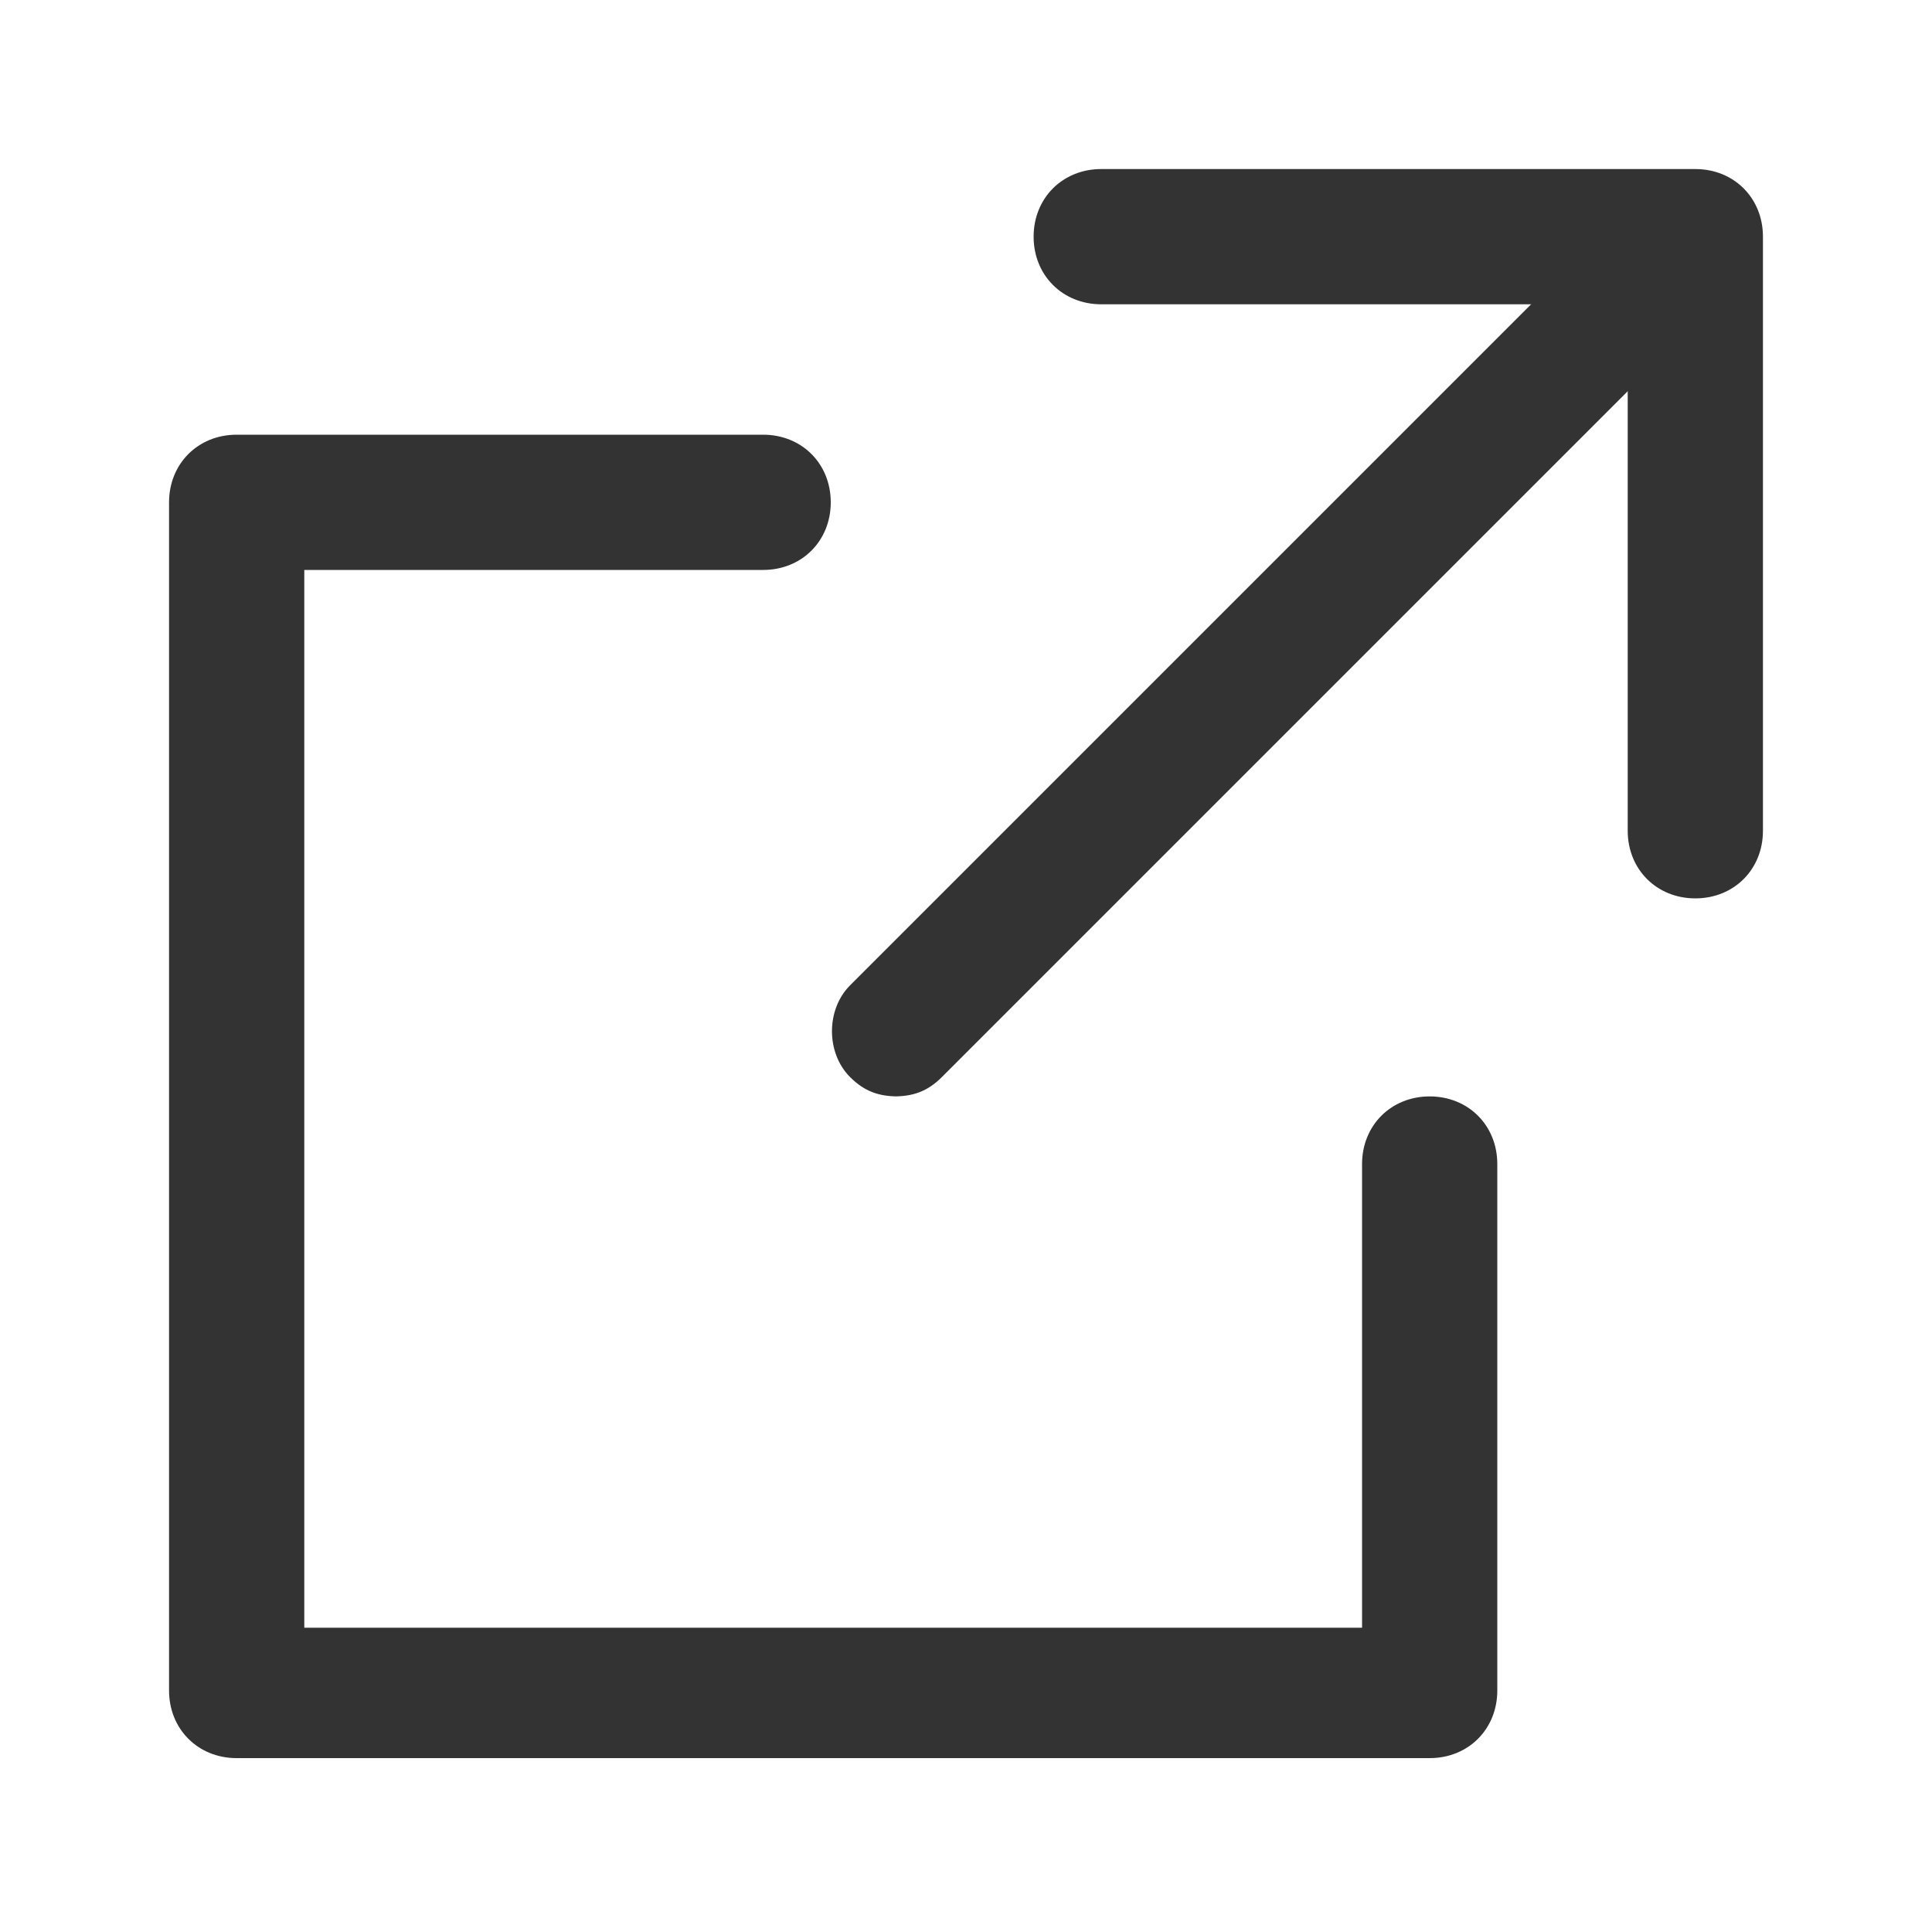
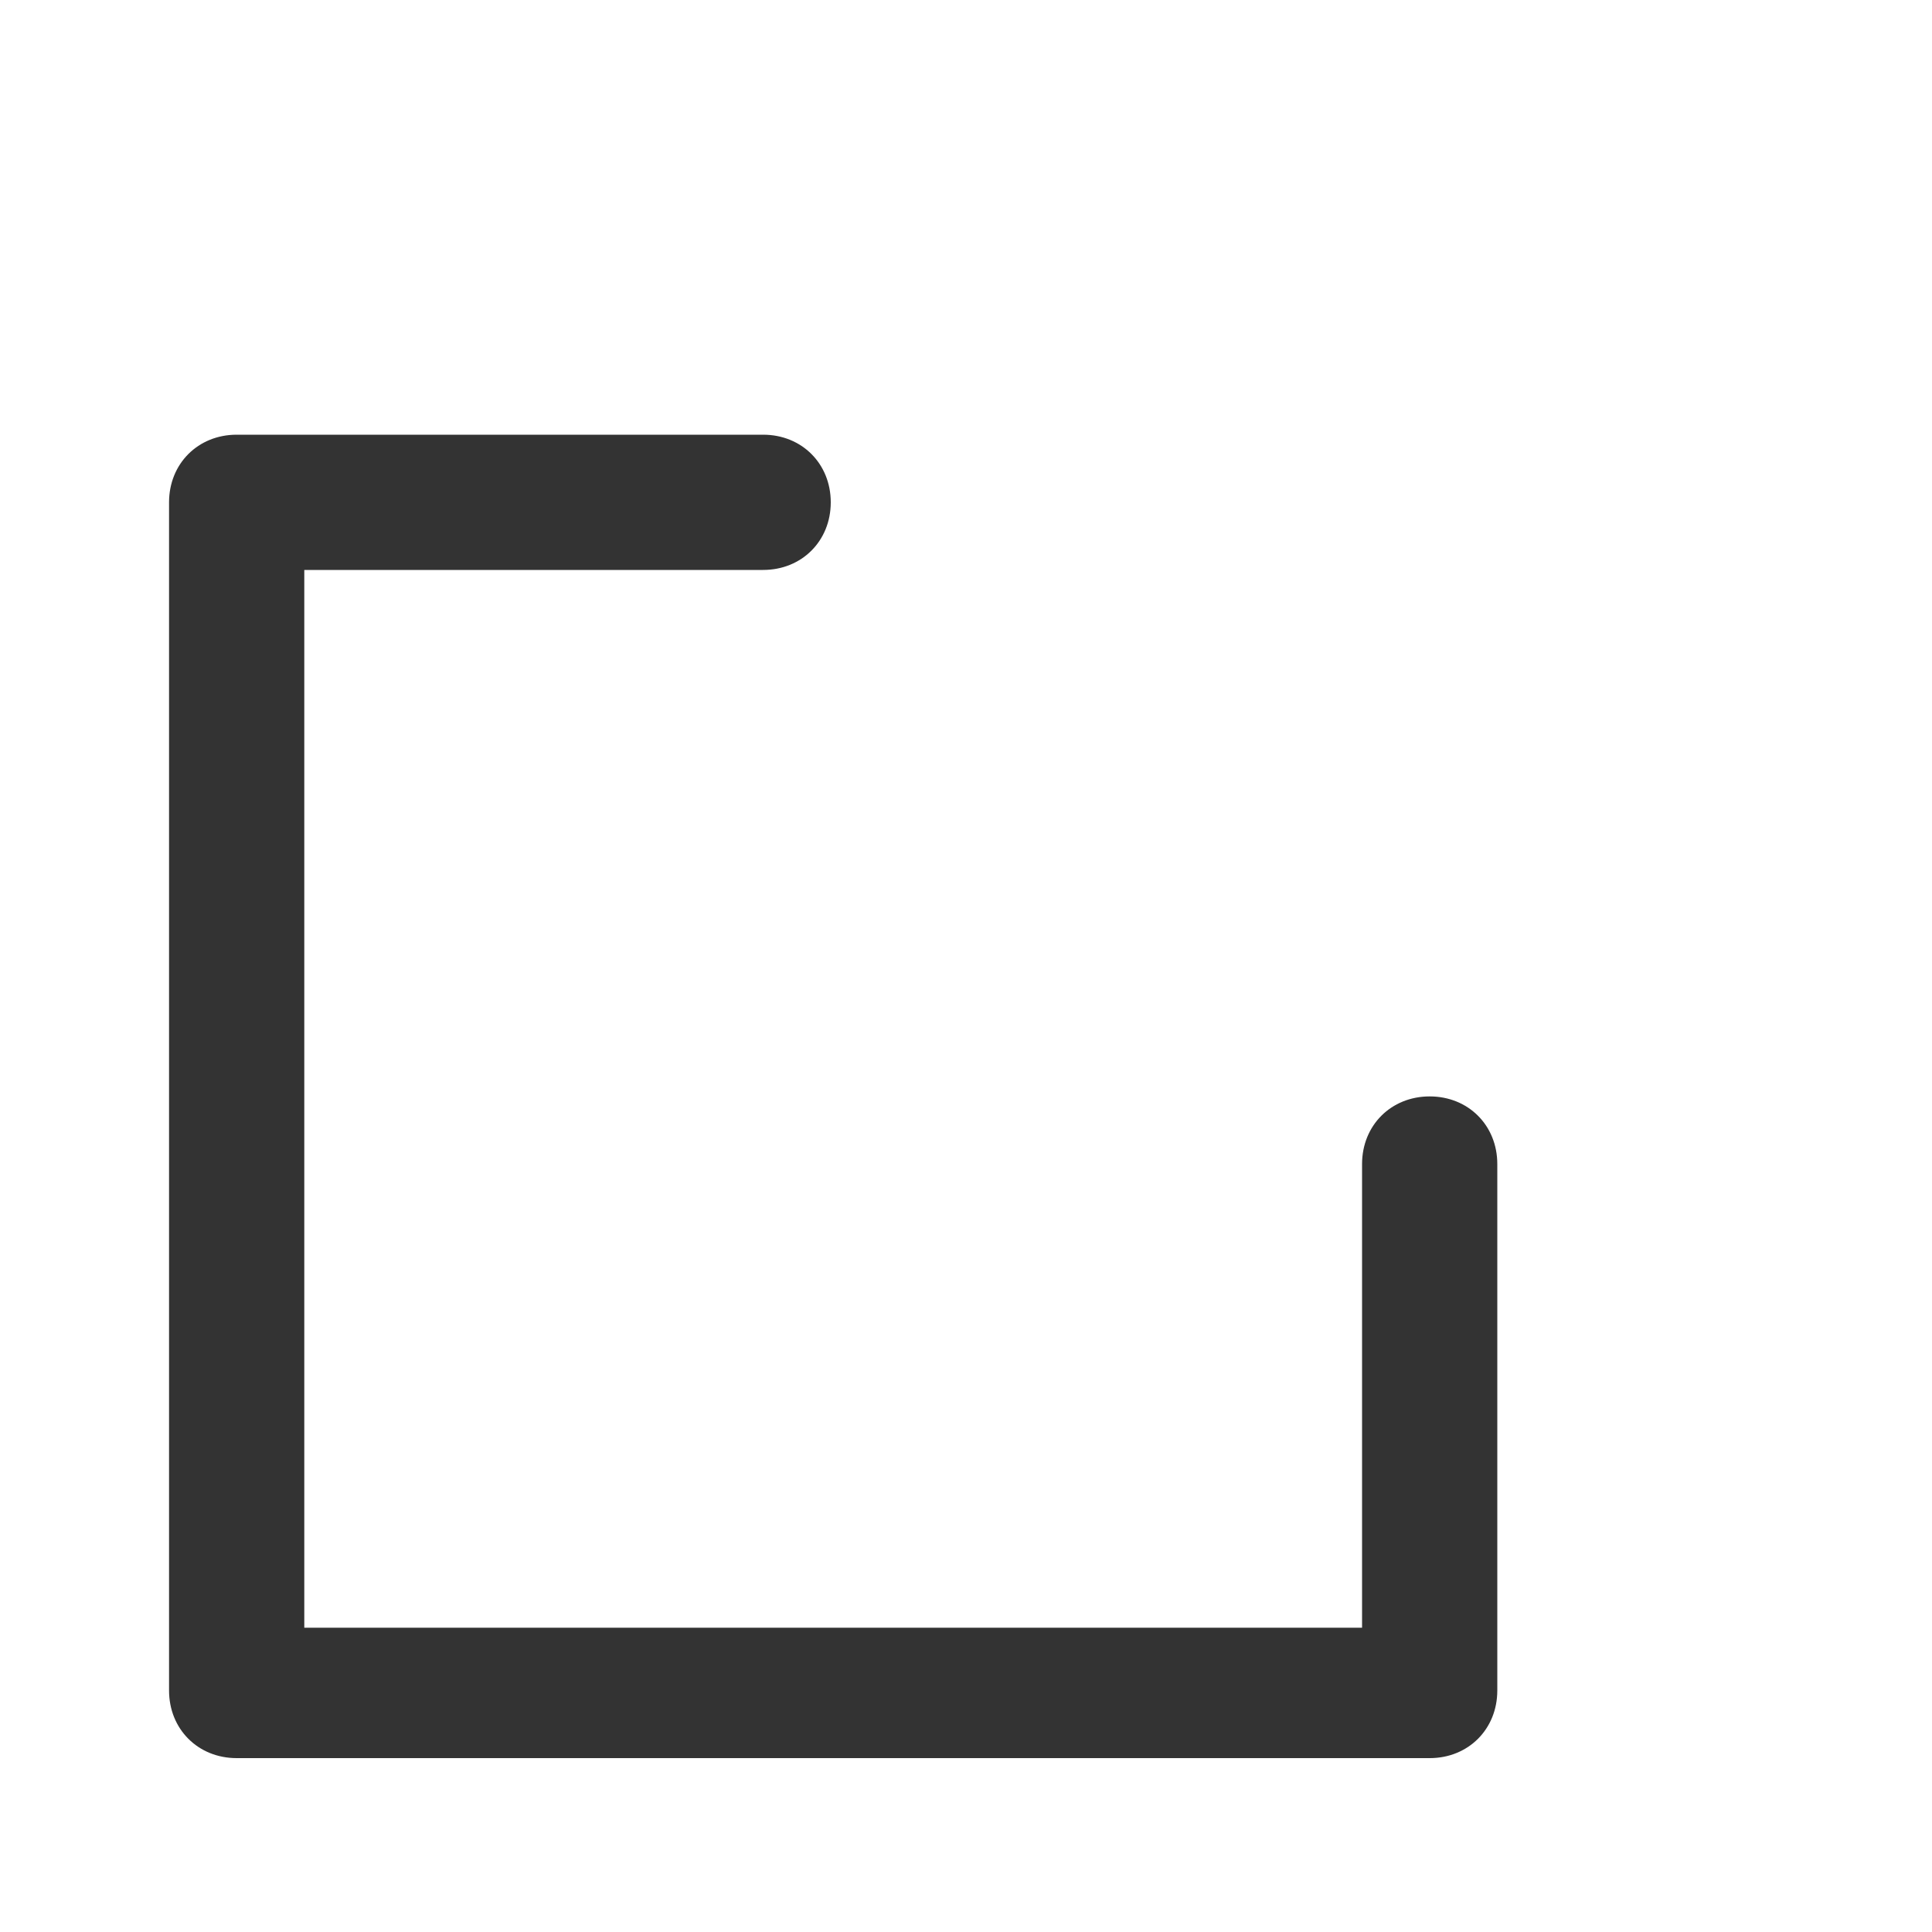
<svg xmlns="http://www.w3.org/2000/svg" id="_レイヤー_1" data-name="レイヤー 1" version="1.1" viewBox="0 0 40 40">
  <defs>
    <style>
      .cls-1 {
        fill: #333;
        stroke-width: 0px;
      }
    </style>
  </defs>
-   <path class="cls-1" d="M35.1,18.6c-.8,0-1.4-.6-1.4-1.4V6.3h-10.9c-.8,0-1.4-.6-1.4-1.4s.6-1.4,1.4-1.4h12.3c.8,0,1.4.6,1.4,1.4v12.3c0,.8-.6,1.4-1.4,1.4Z" />
  <path class="cls-1" d="M29.6,36.4H4.9c-.8,0-1.4-.6-1.4-1.4V10.4c0-.8.6-1.4,1.4-1.4h10.9c.8,0,1.4.6,1.4,1.4s-.6,1.4-1.4,1.4H6.3v21.9h21.9v-9.6c0-.8.6-1.4,1.4-1.4s1.4.6,1.4,1.4v10.9c0,.8-.6,1.4-1.4,1.4Z" />
-   <path class="cls-1" d="M18.6,22.7c-.4,0-.7-.1-1-.4-.5-.5-.5-1.4,0-1.9l15.1-15.1c.5-.5,1.4-.5,1.9,0s.5,1.4,0,1.9l-15.1,15.1c-.3.3-.6.4-1,.4Z" />
</svg>